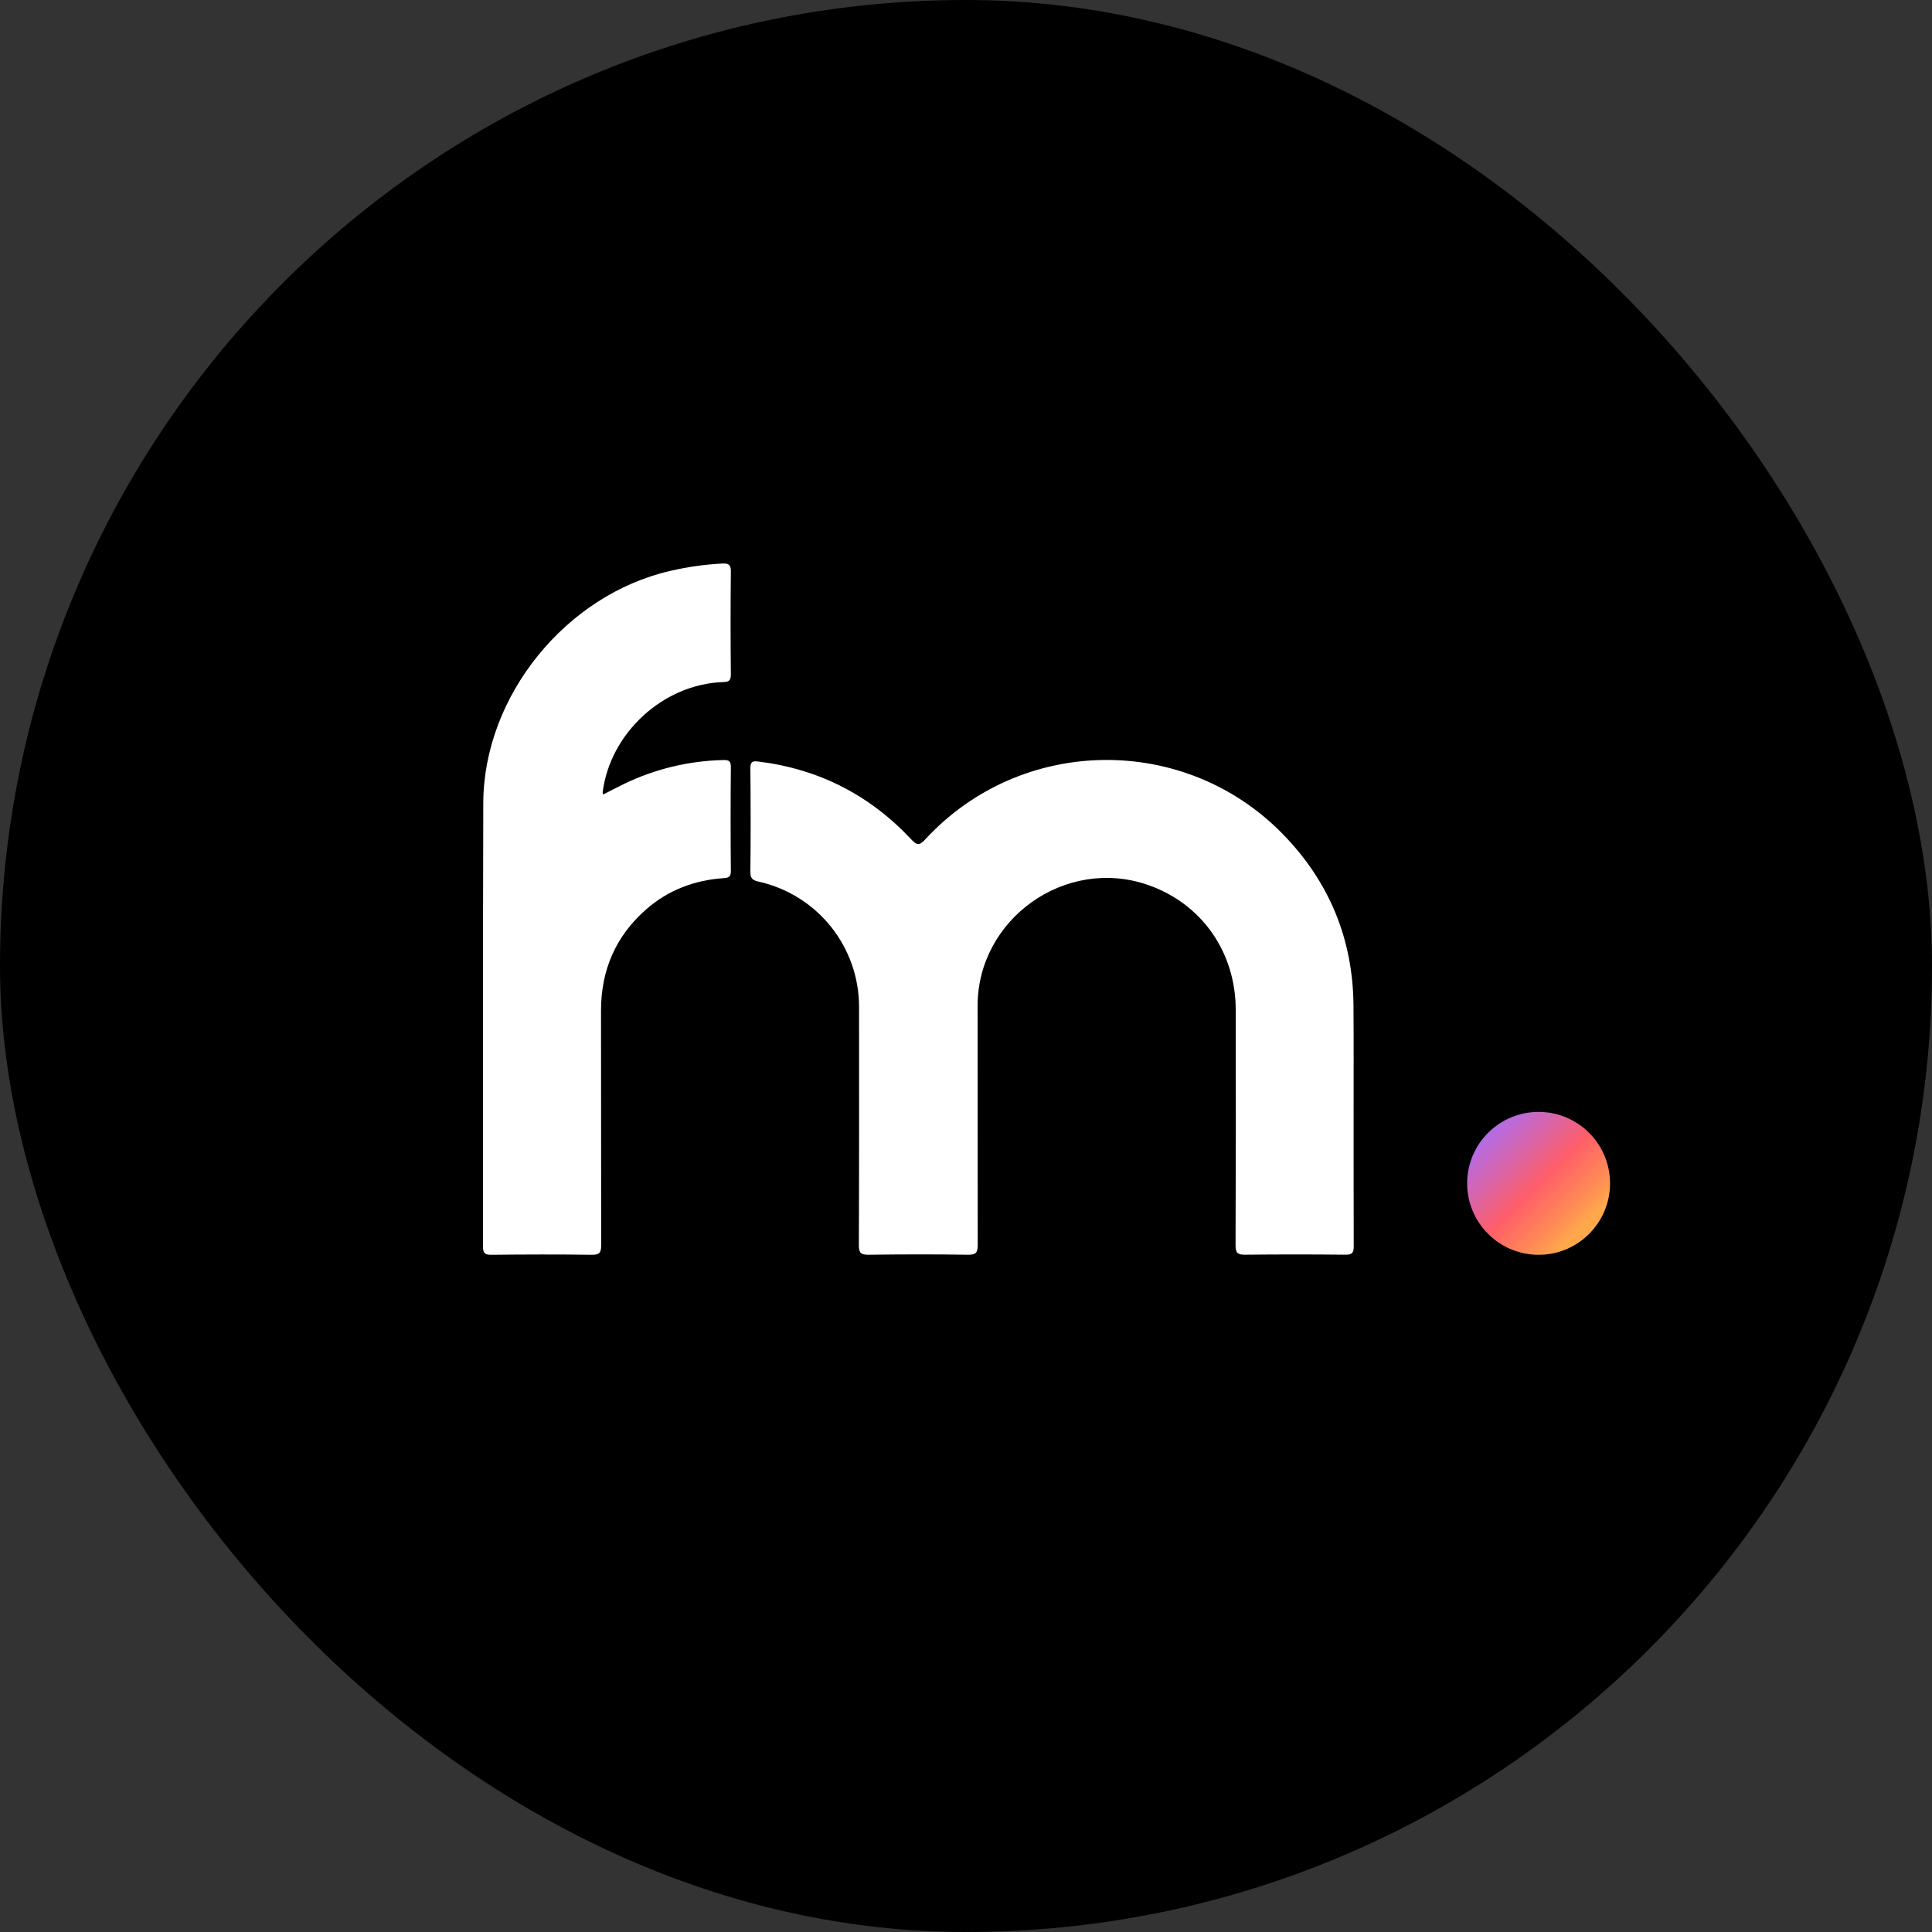
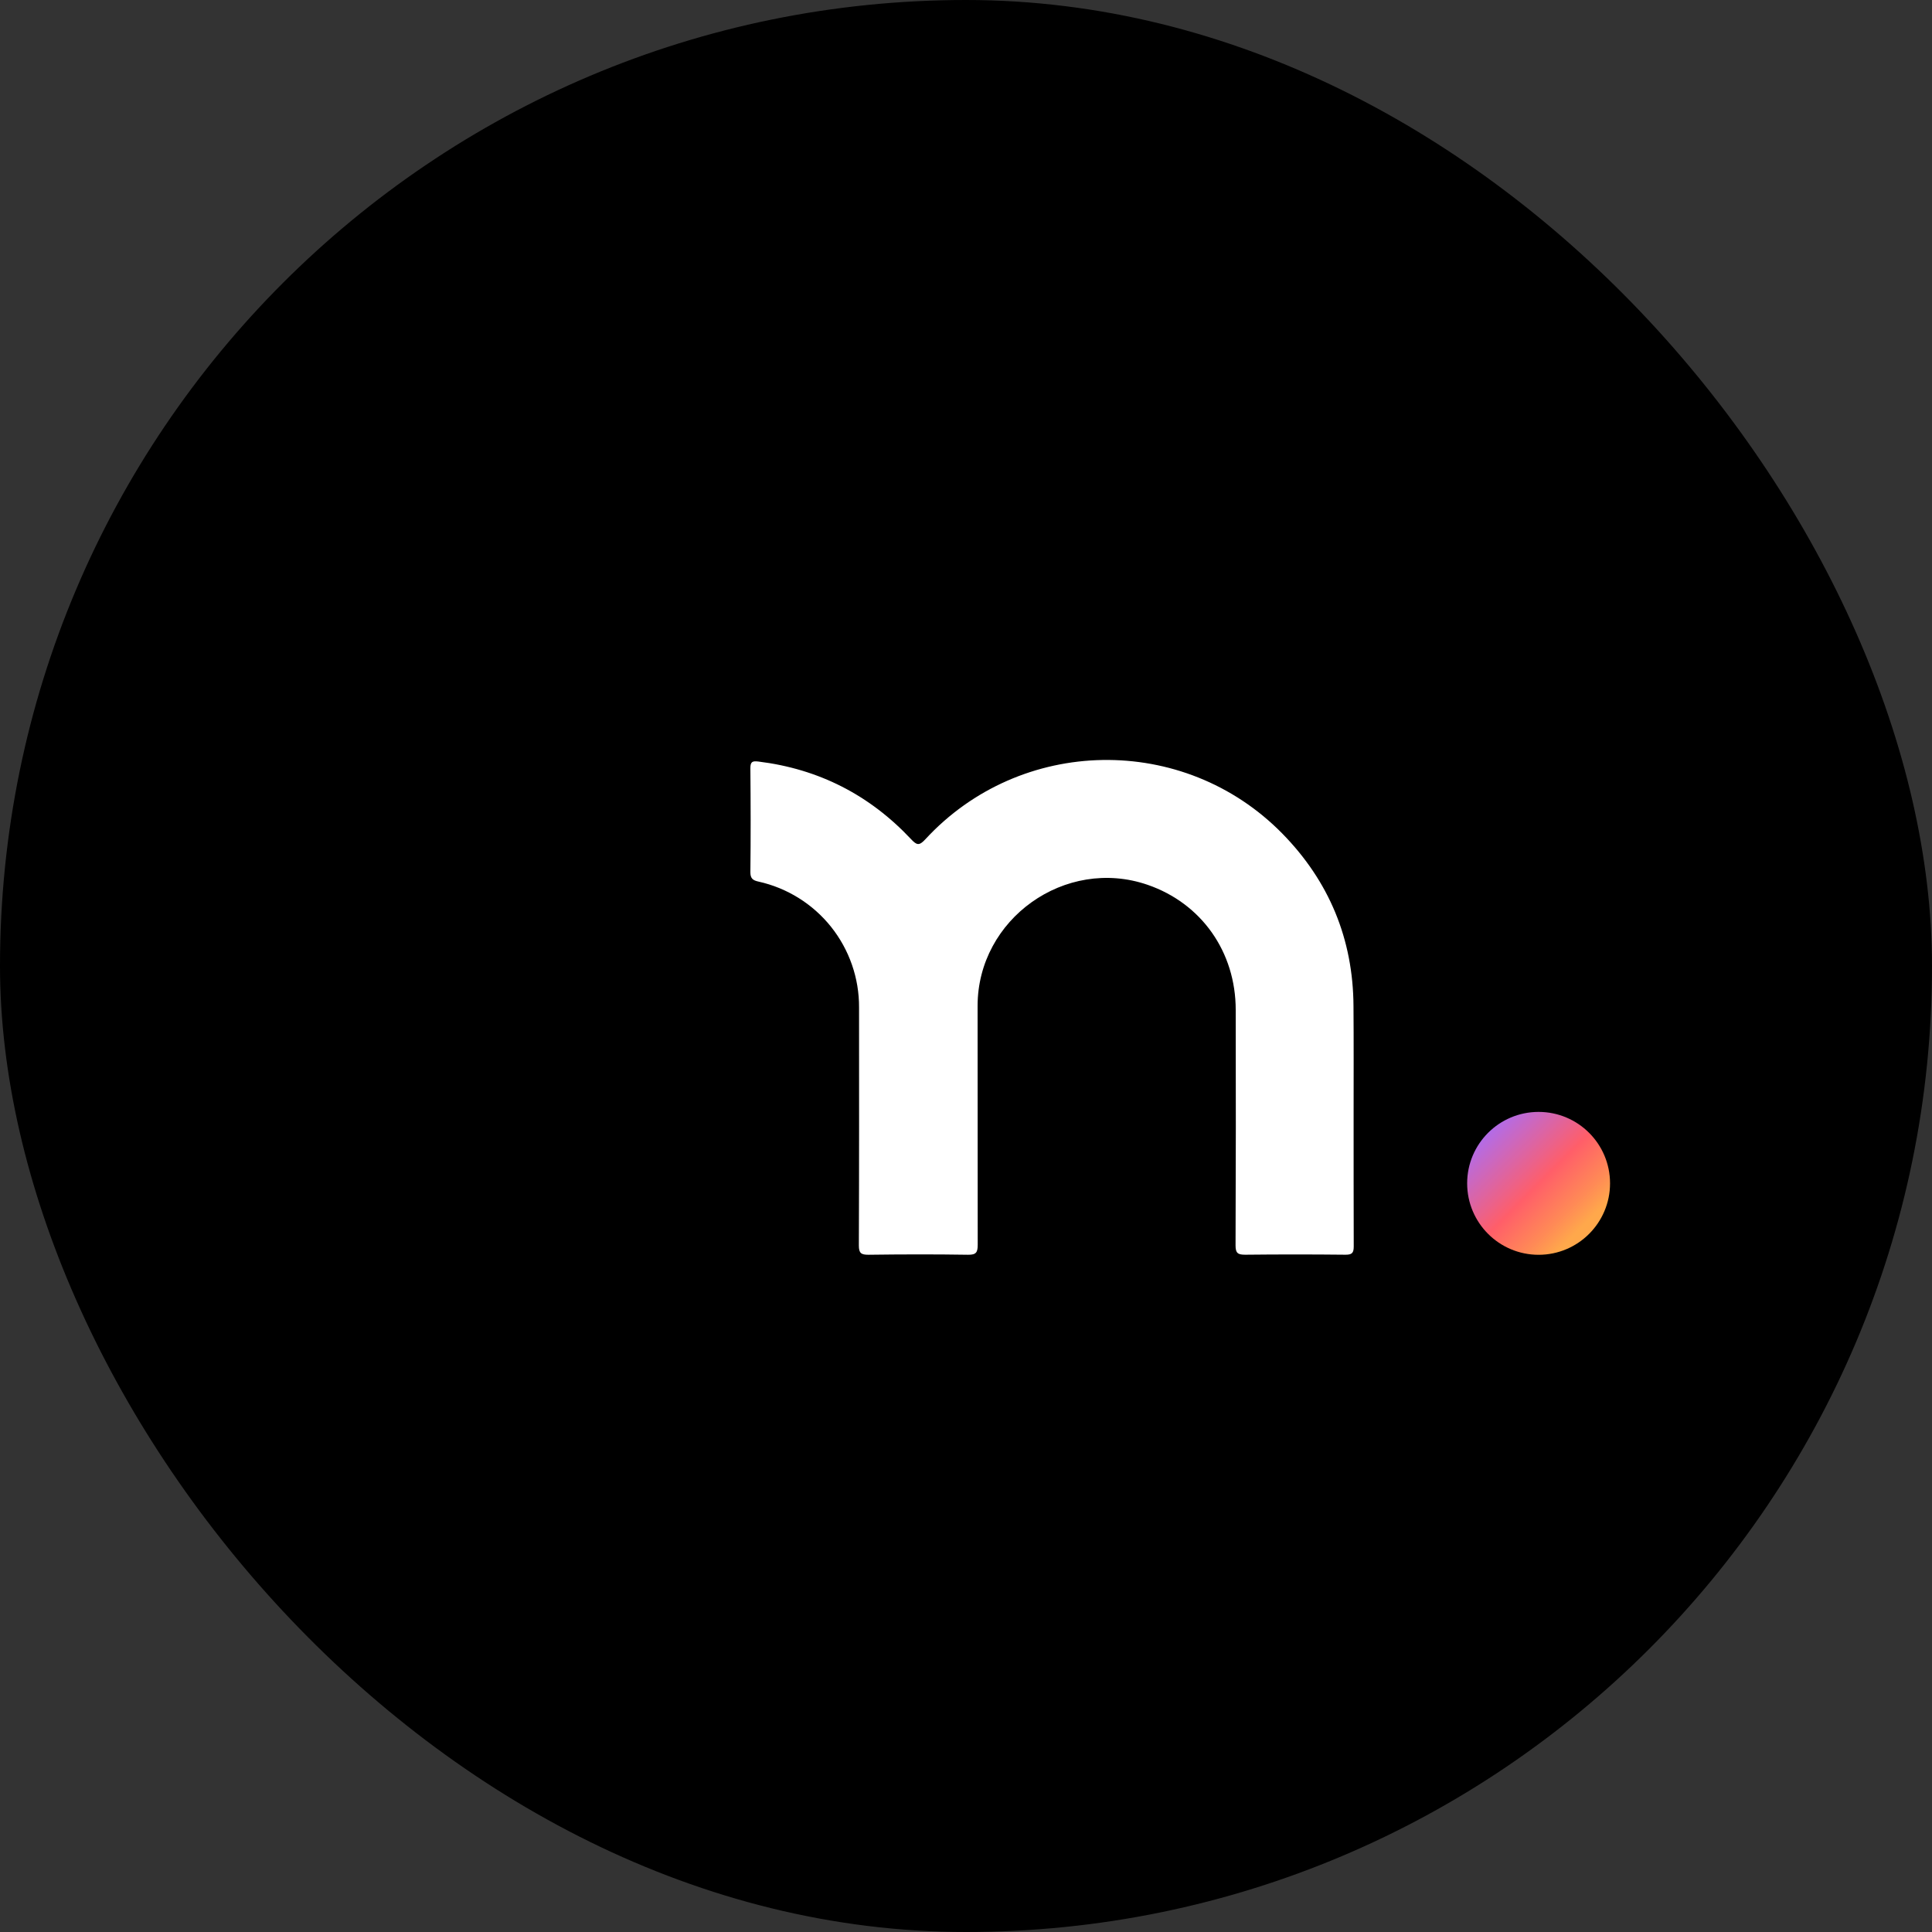
<svg xmlns="http://www.w3.org/2000/svg" width="48" height="48" viewBox="0 0 48 48" fill="none">
  <rect x="0" y="0" width="48" height="48" fill="#333333" stroke="none" />
  <rect width="48" height="48" rx="24" fill="black" />
  <path d="M33.63 27.715C33.63 28.799 33.63 29.883 33.633 30.966C33.633 31.125 33.594 31.174 33.43 31.173C32.599 31.164 31.768 31.164 30.936 31.173C30.754 31.173 30.696 31.134 30.697 30.94C30.705 28.991 30.706 27.041 30.701 25.092C30.701 23.647 29.849 22.444 28.512 21.983C26.469 21.279 24.289 22.83 24.288 24.991C24.288 26.968 24.289 28.945 24.291 30.921C24.291 31.111 24.257 31.177 24.051 31.174C23.227 31.161 22.401 31.163 21.577 31.174C21.395 31.174 21.338 31.136 21.338 30.942C21.346 28.972 21.344 27.002 21.343 25.032C21.347 24.303 21.101 23.596 20.647 23.026C20.192 22.457 19.556 22.061 18.845 21.903C18.709 21.873 18.641 21.83 18.643 21.666C18.653 20.807 18.651 19.949 18.643 19.09C18.643 18.929 18.686 18.901 18.841 18.92C20.342 19.104 21.606 19.752 22.637 20.851C22.774 20.997 22.836 21.018 22.985 20.857C25.354 18.283 29.409 18.213 31.859 20.71C33.021 21.895 33.618 23.331 33.627 24.997C33.634 25.902 33.63 26.808 33.63 27.715Z" fill="white" />
-   <path d="M14.984 19.74C15.162 19.65 15.333 19.558 15.509 19.474C16.278 19.103 17.118 18.902 17.972 18.883C18.11 18.88 18.159 18.909 18.158 19.059C18.15 19.918 18.15 20.777 18.158 21.636C18.158 21.767 18.123 21.807 17.99 21.816C17.262 21.865 16.606 22.109 16.054 22.593C15.297 23.256 14.933 24.101 14.932 25.105C14.932 27.048 14.934 28.991 14.936 30.934C14.936 31.114 14.901 31.177 14.705 31.175C13.874 31.163 13.041 31.166 12.21 31.175C12.057 31.175 12 31.145 12 30.975C12.005 27.301 11.995 23.626 12.007 19.951C12.016 17.293 14.059 14.778 16.652 14.184C17.076 14.085 17.509 14.024 17.944 14.001C18.092 13.994 18.162 14.022 18.158 14.197C18.149 15.049 18.149 15.901 18.158 16.753C18.158 16.912 18.11 16.941 17.963 16.946C16.477 16.998 15.159 18.211 14.973 19.684C14.975 19.703 14.979 19.722 14.984 19.74V19.74Z" fill="white" />
  <circle cx="38.226" cy="29.4" r="1.775" fill="url(#paint0_linear_5638_94115)" />
  <defs>
    <linearGradient id="paint0_linear_5638_94115" x1="36.842" y1="28.228" x2="39.397" y2="30.784" gradientUnits="userSpaceOnUse">
      <stop stop-color="#B16CEA" />
      <stop offset="0.503" stop-color="#FF5E69" />
      <stop offset="0.775" stop-color="#FF8A56" />
      <stop offset="0.923" stop-color="#FFA84B" />
    </linearGradient>
  </defs>
</svg>